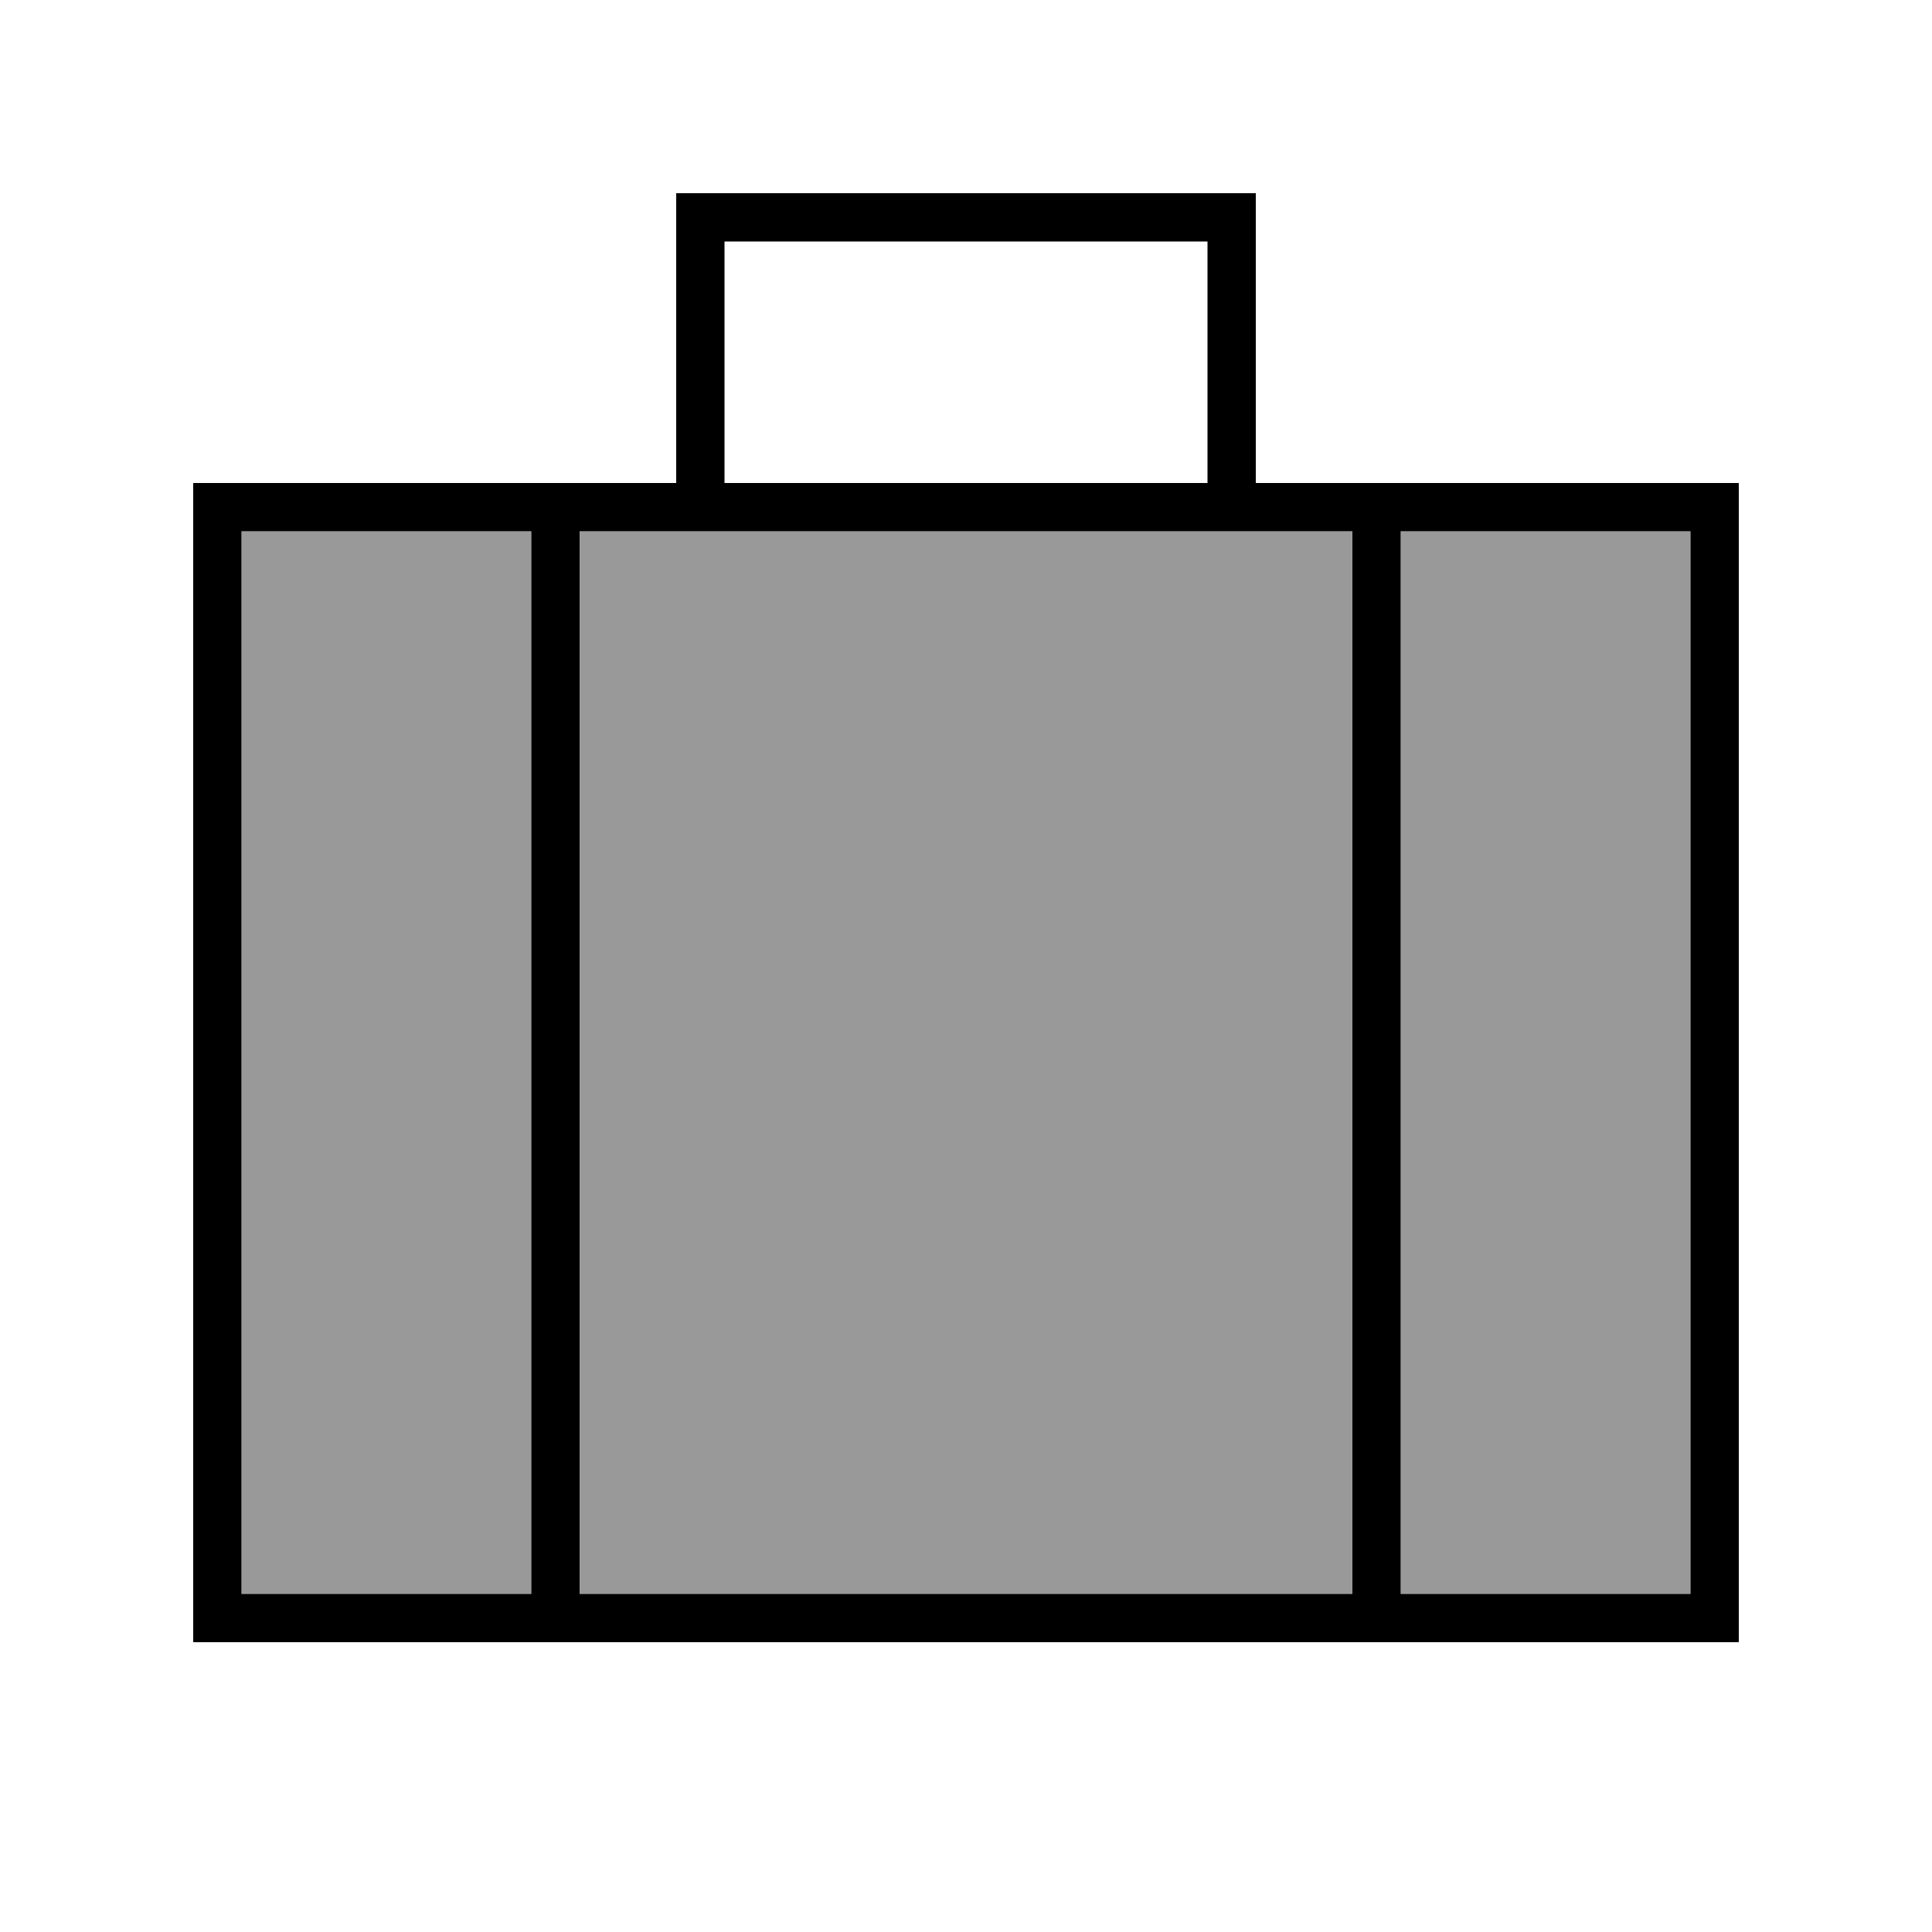
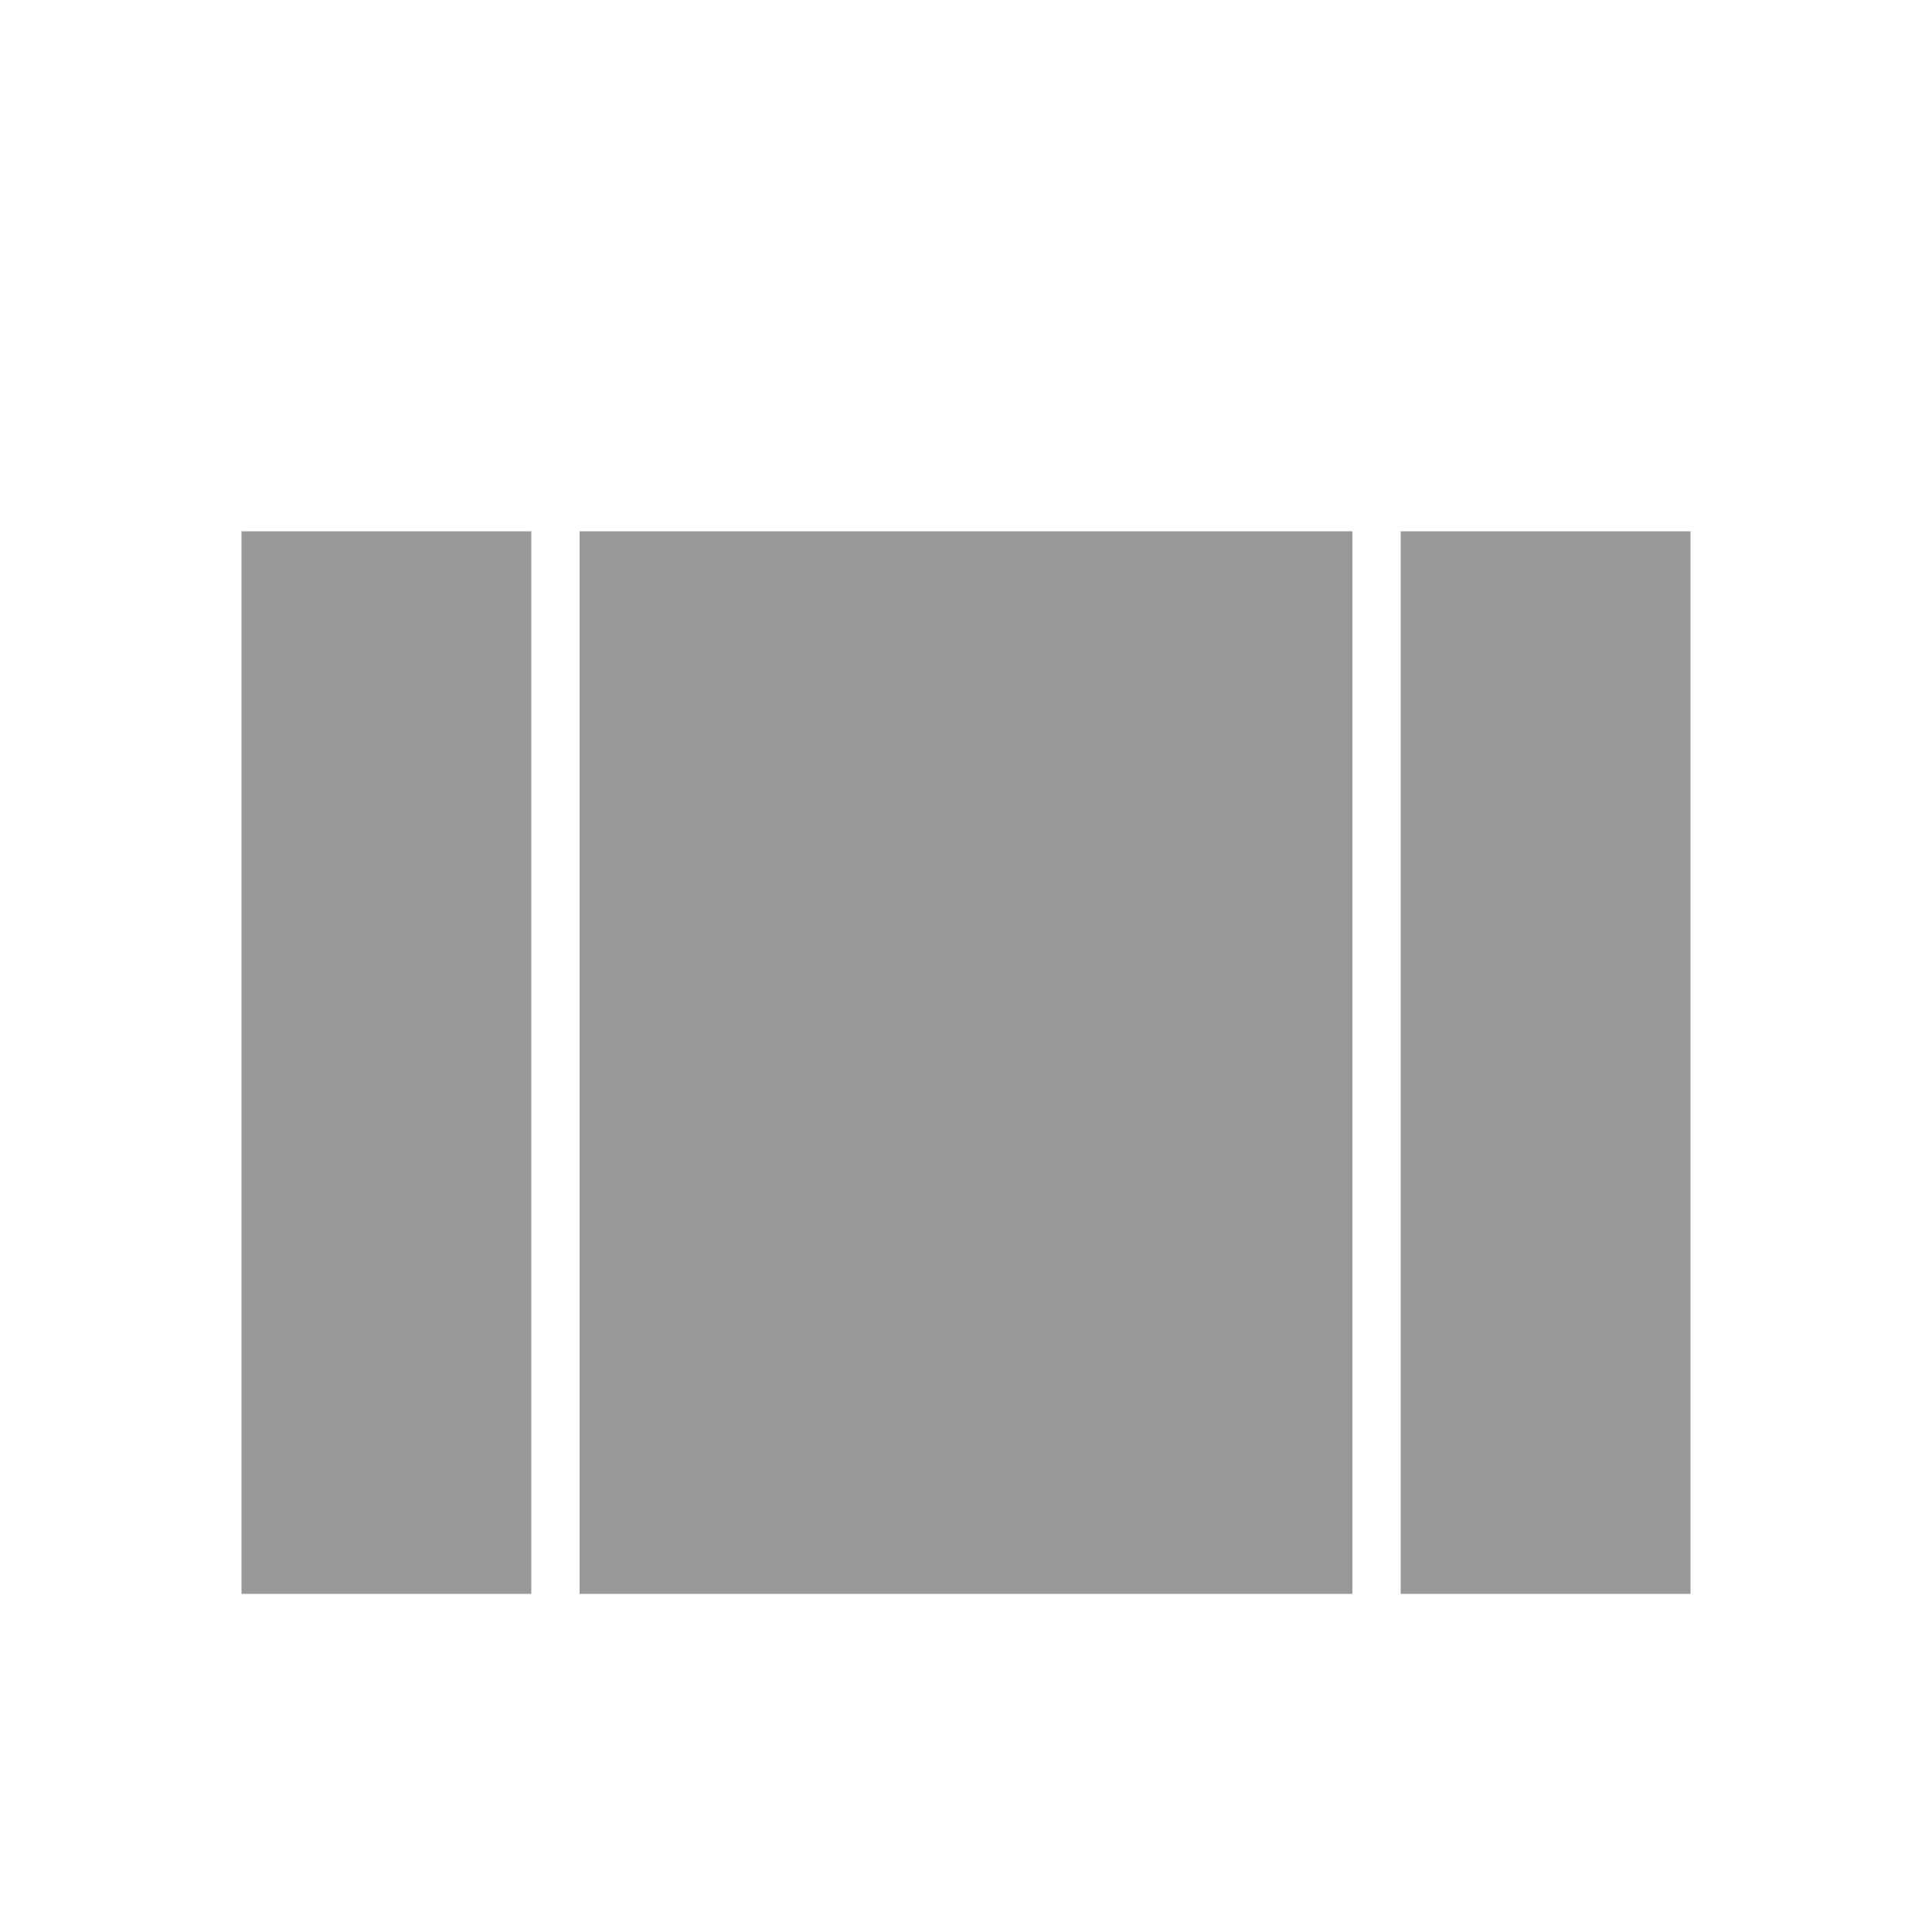
<svg xmlns="http://www.w3.org/2000/svg" viewBox="0 0 640 640">
  <path opacity=".4" fill="currentColor" d="M80 176L176 176L176 528L80 528L80 176zM192 176L448 176L448 528L192 528L192 176zM464 176L560 176L560 528L464 528L464 176z" />
-   <path fill="currentColor" d="M224 64L416 64L416 160L576 160L576 544L64 544L64 160L224 160L224 64zM400 80L240 80L240 160L400 160L400 80zM192 176L192 528L448 528L448 176L192 176zM176 176L80 176L80 528L176 528L176 176zM464 528L560 528L560 176L464 176L464 528z" />
</svg>